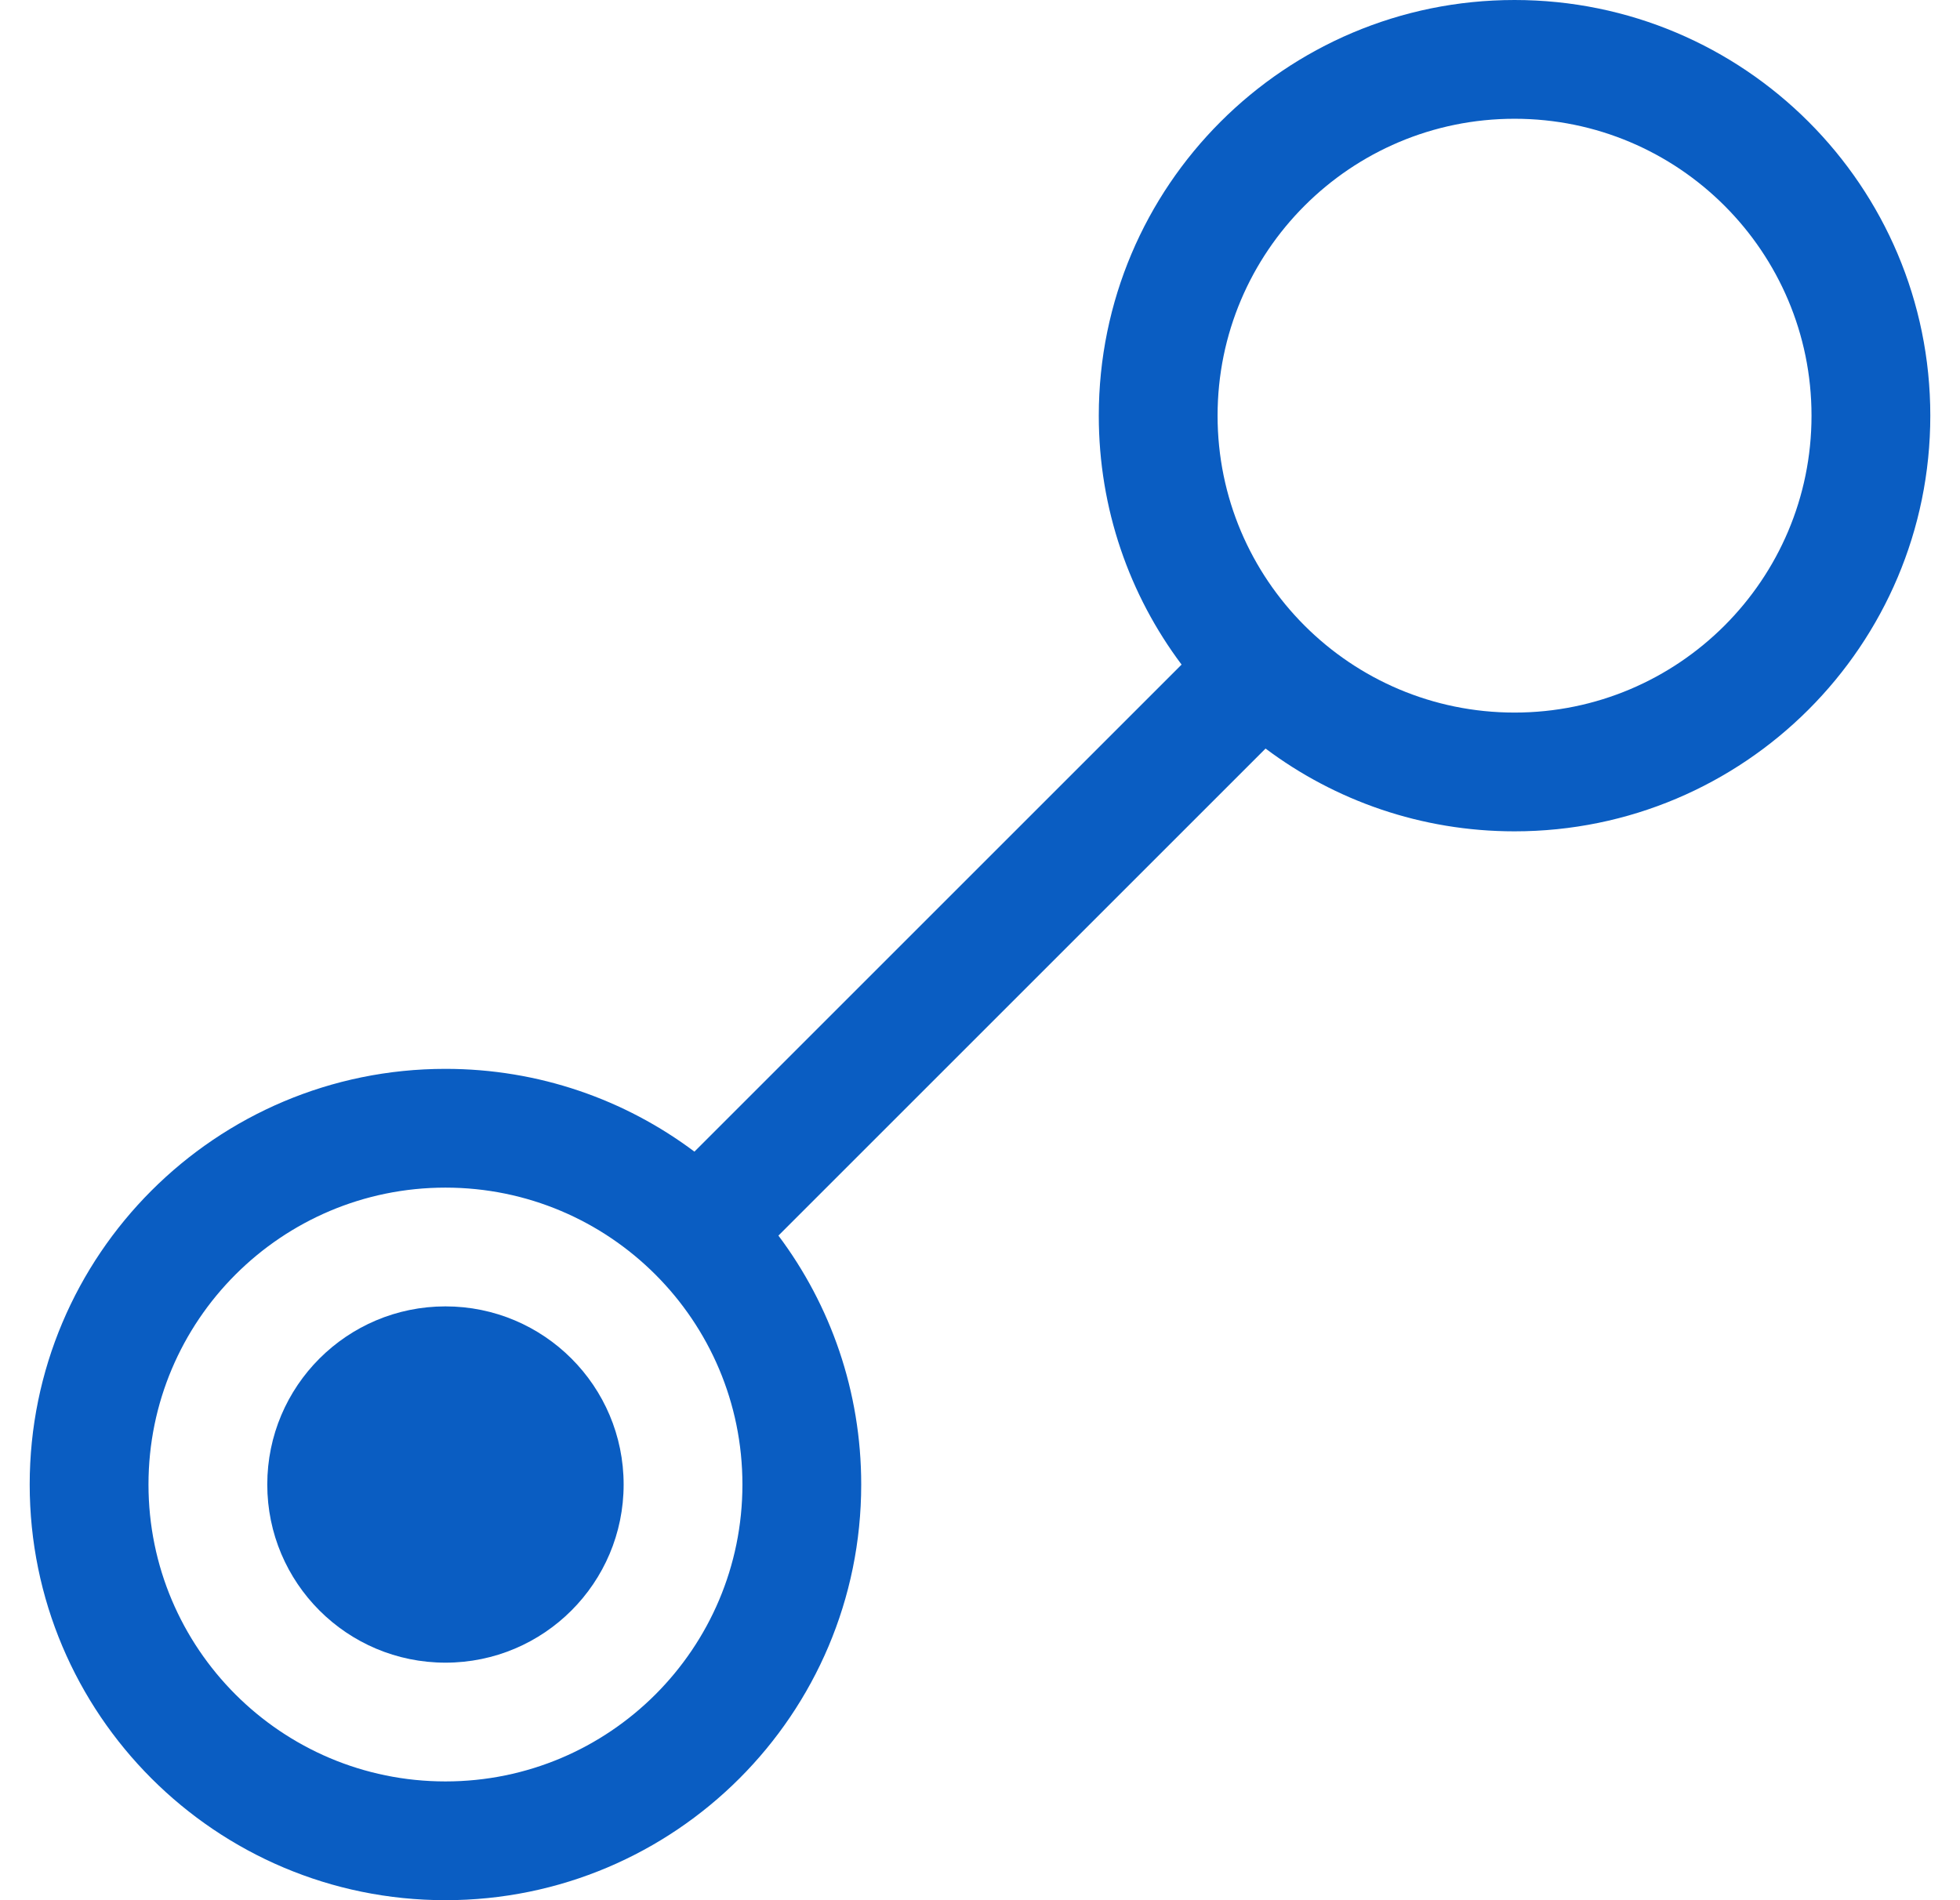
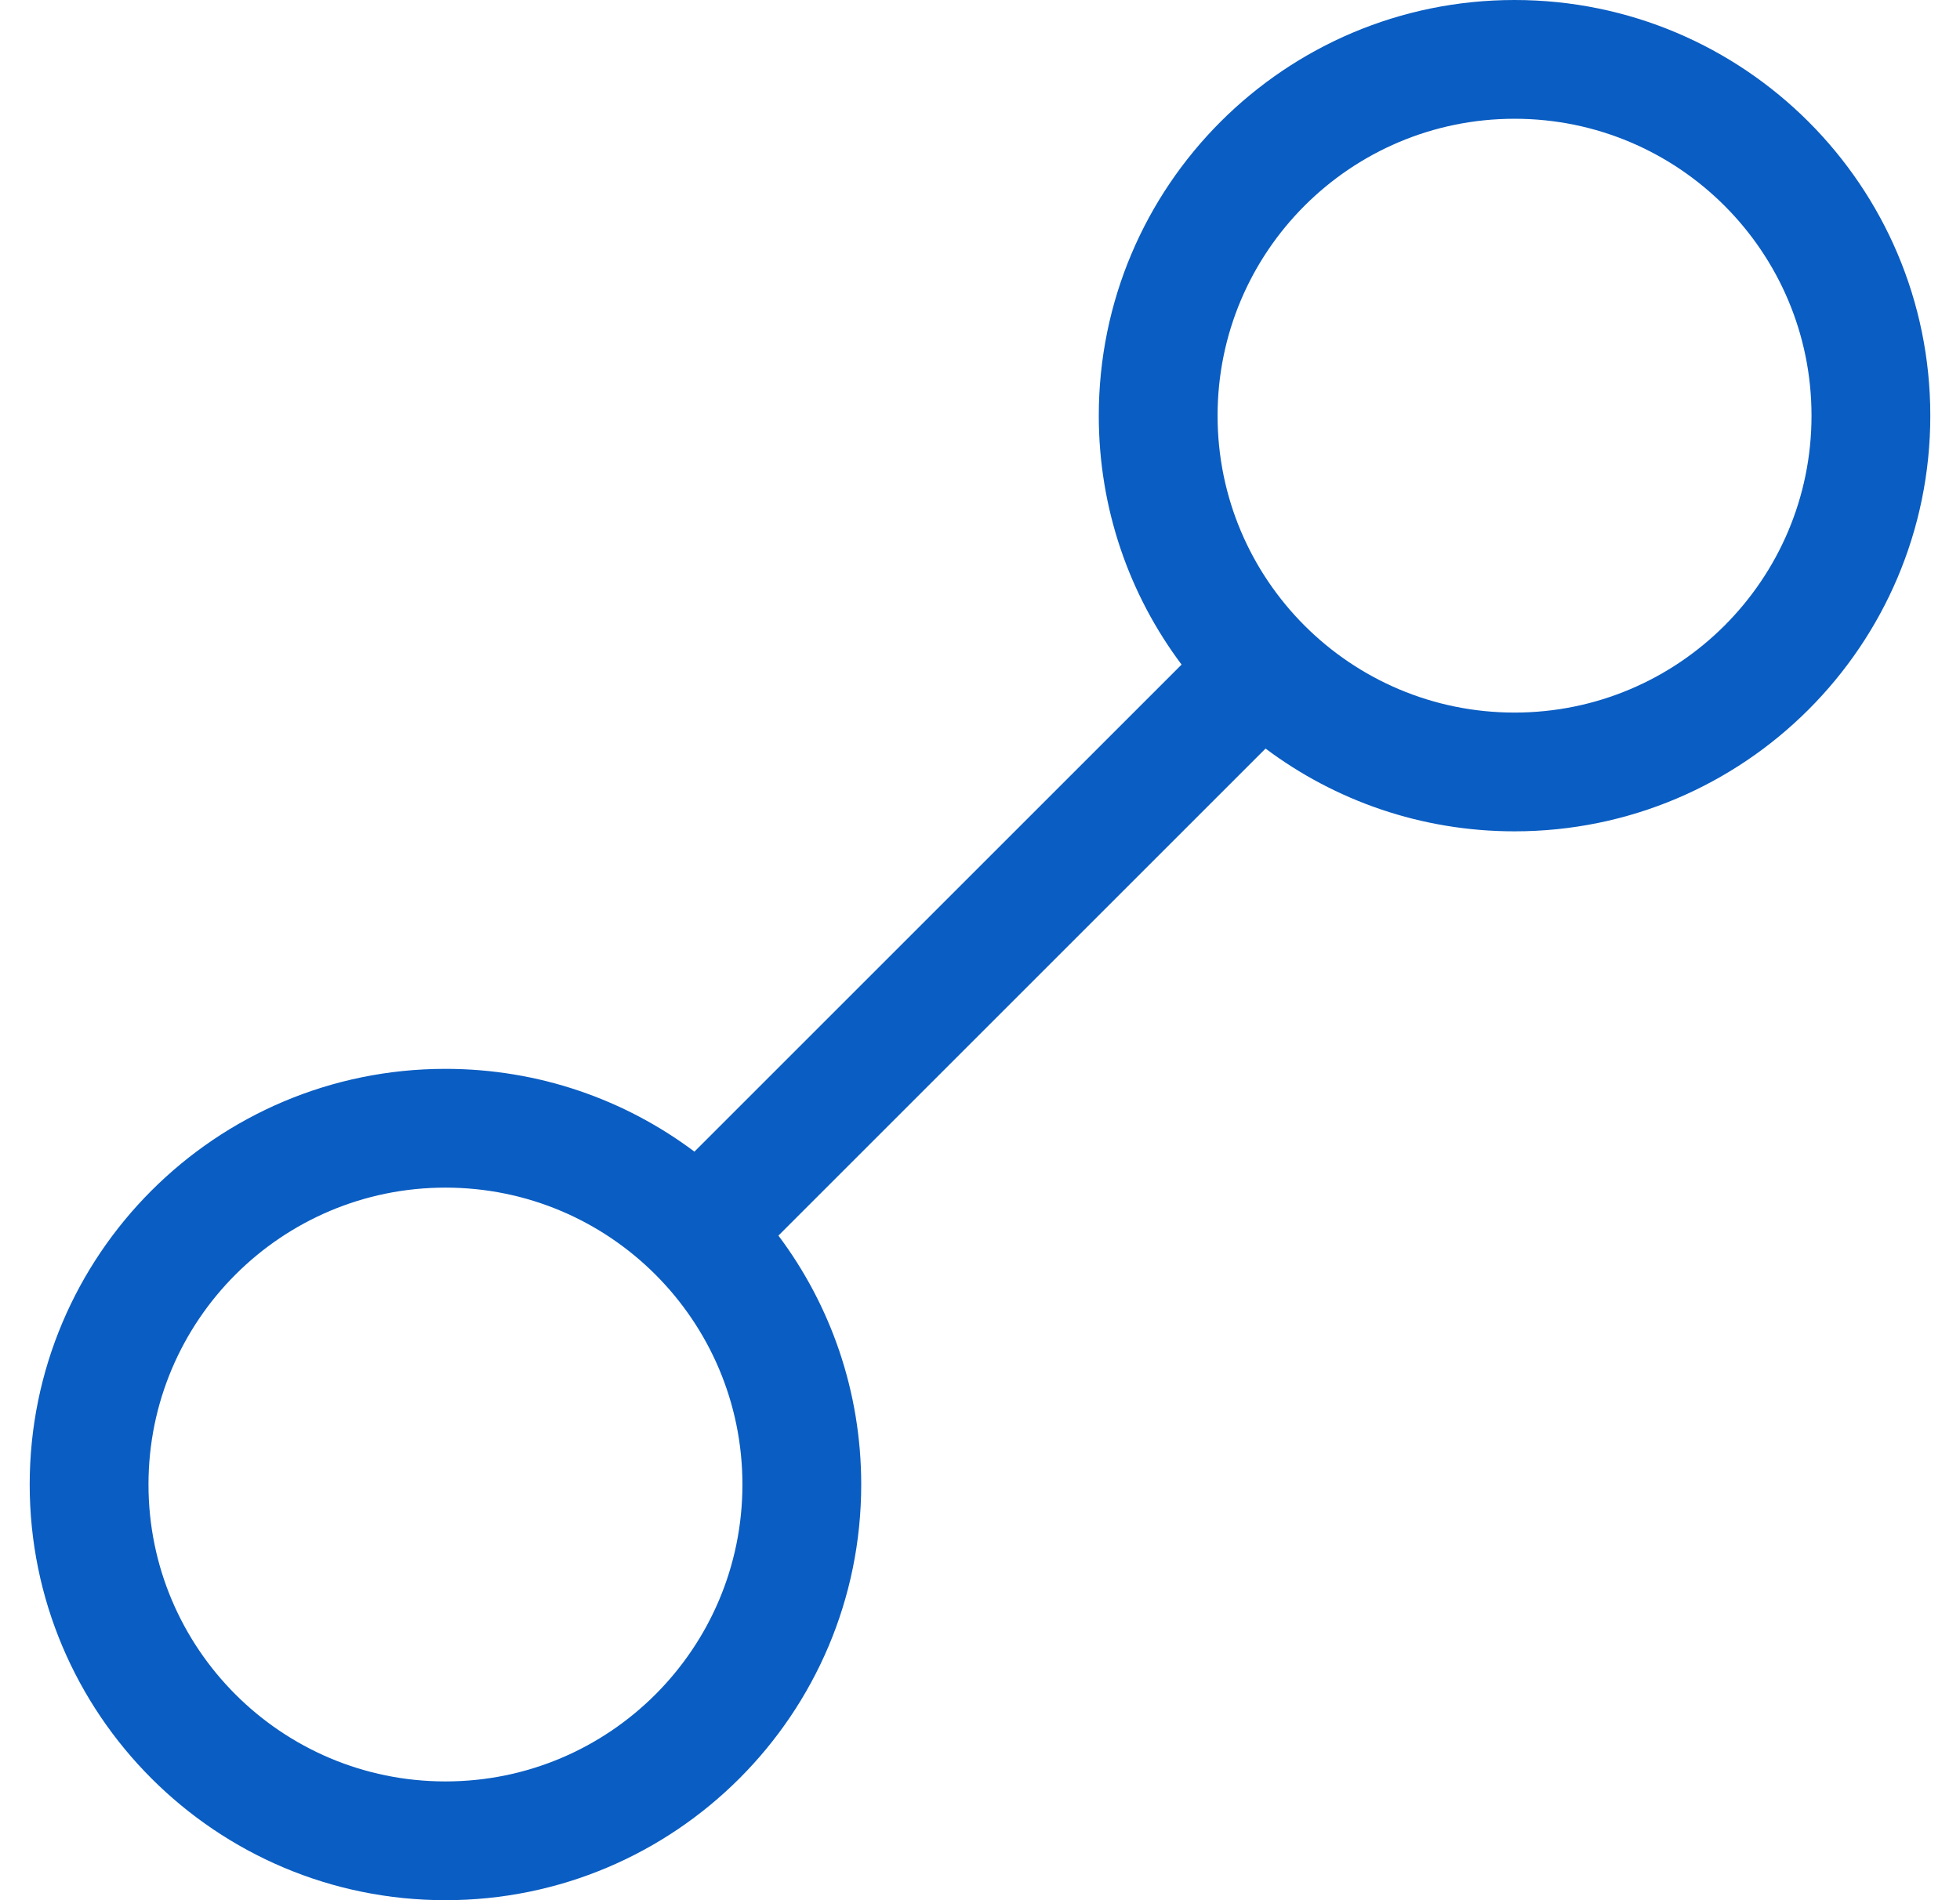
<svg xmlns="http://www.w3.org/2000/svg" width="33" height="32" viewBox="0 0 33 32" fill="none">
-   <path d="M7.5 28C9.157 28 10.5 26.657 10.5 25C10.5 23.343 9.157 22 7.5 22C5.843 22 4.5 23.343 4.5 25C4.5 26.657 5.843 28 7.5 28Z" fill="#0A5DC2" />
  <path fill-rule="evenodd" clip-rule="evenodd" d="M21.308 12.606C22.476 13.482 23.928 14 25.5 14C29.366 14 32.5 10.866 32.5 7C32.5 3.134 29.366 0 25.5 0C21.634 0 18.5 3.134 18.5 7C18.5 8.572 19.018 10.024 19.894 11.192L11.692 19.394C10.524 18.518 9.072 18 7.5 18C3.634 18 0.5 21.134 0.5 25C0.5 28.866 3.634 32 7.5 32C11.366 32 14.5 28.866 14.5 25C14.5 23.428 13.982 21.976 13.106 20.808L21.308 12.606ZM30.5 7C30.5 9.761 28.261 12 25.5 12C22.739 12 20.5 9.761 20.5 7C20.5 4.239 22.739 2 25.5 2C28.261 2 30.5 4.239 30.5 7ZM7.5 30C10.261 30 12.5 27.761 12.5 25C12.5 22.239 10.261 20 7.5 20C4.739 20 2.5 22.239 2.5 25C2.5 27.761 4.739 30 7.5 30Z" fill="#0A5DC2" />
</svg>